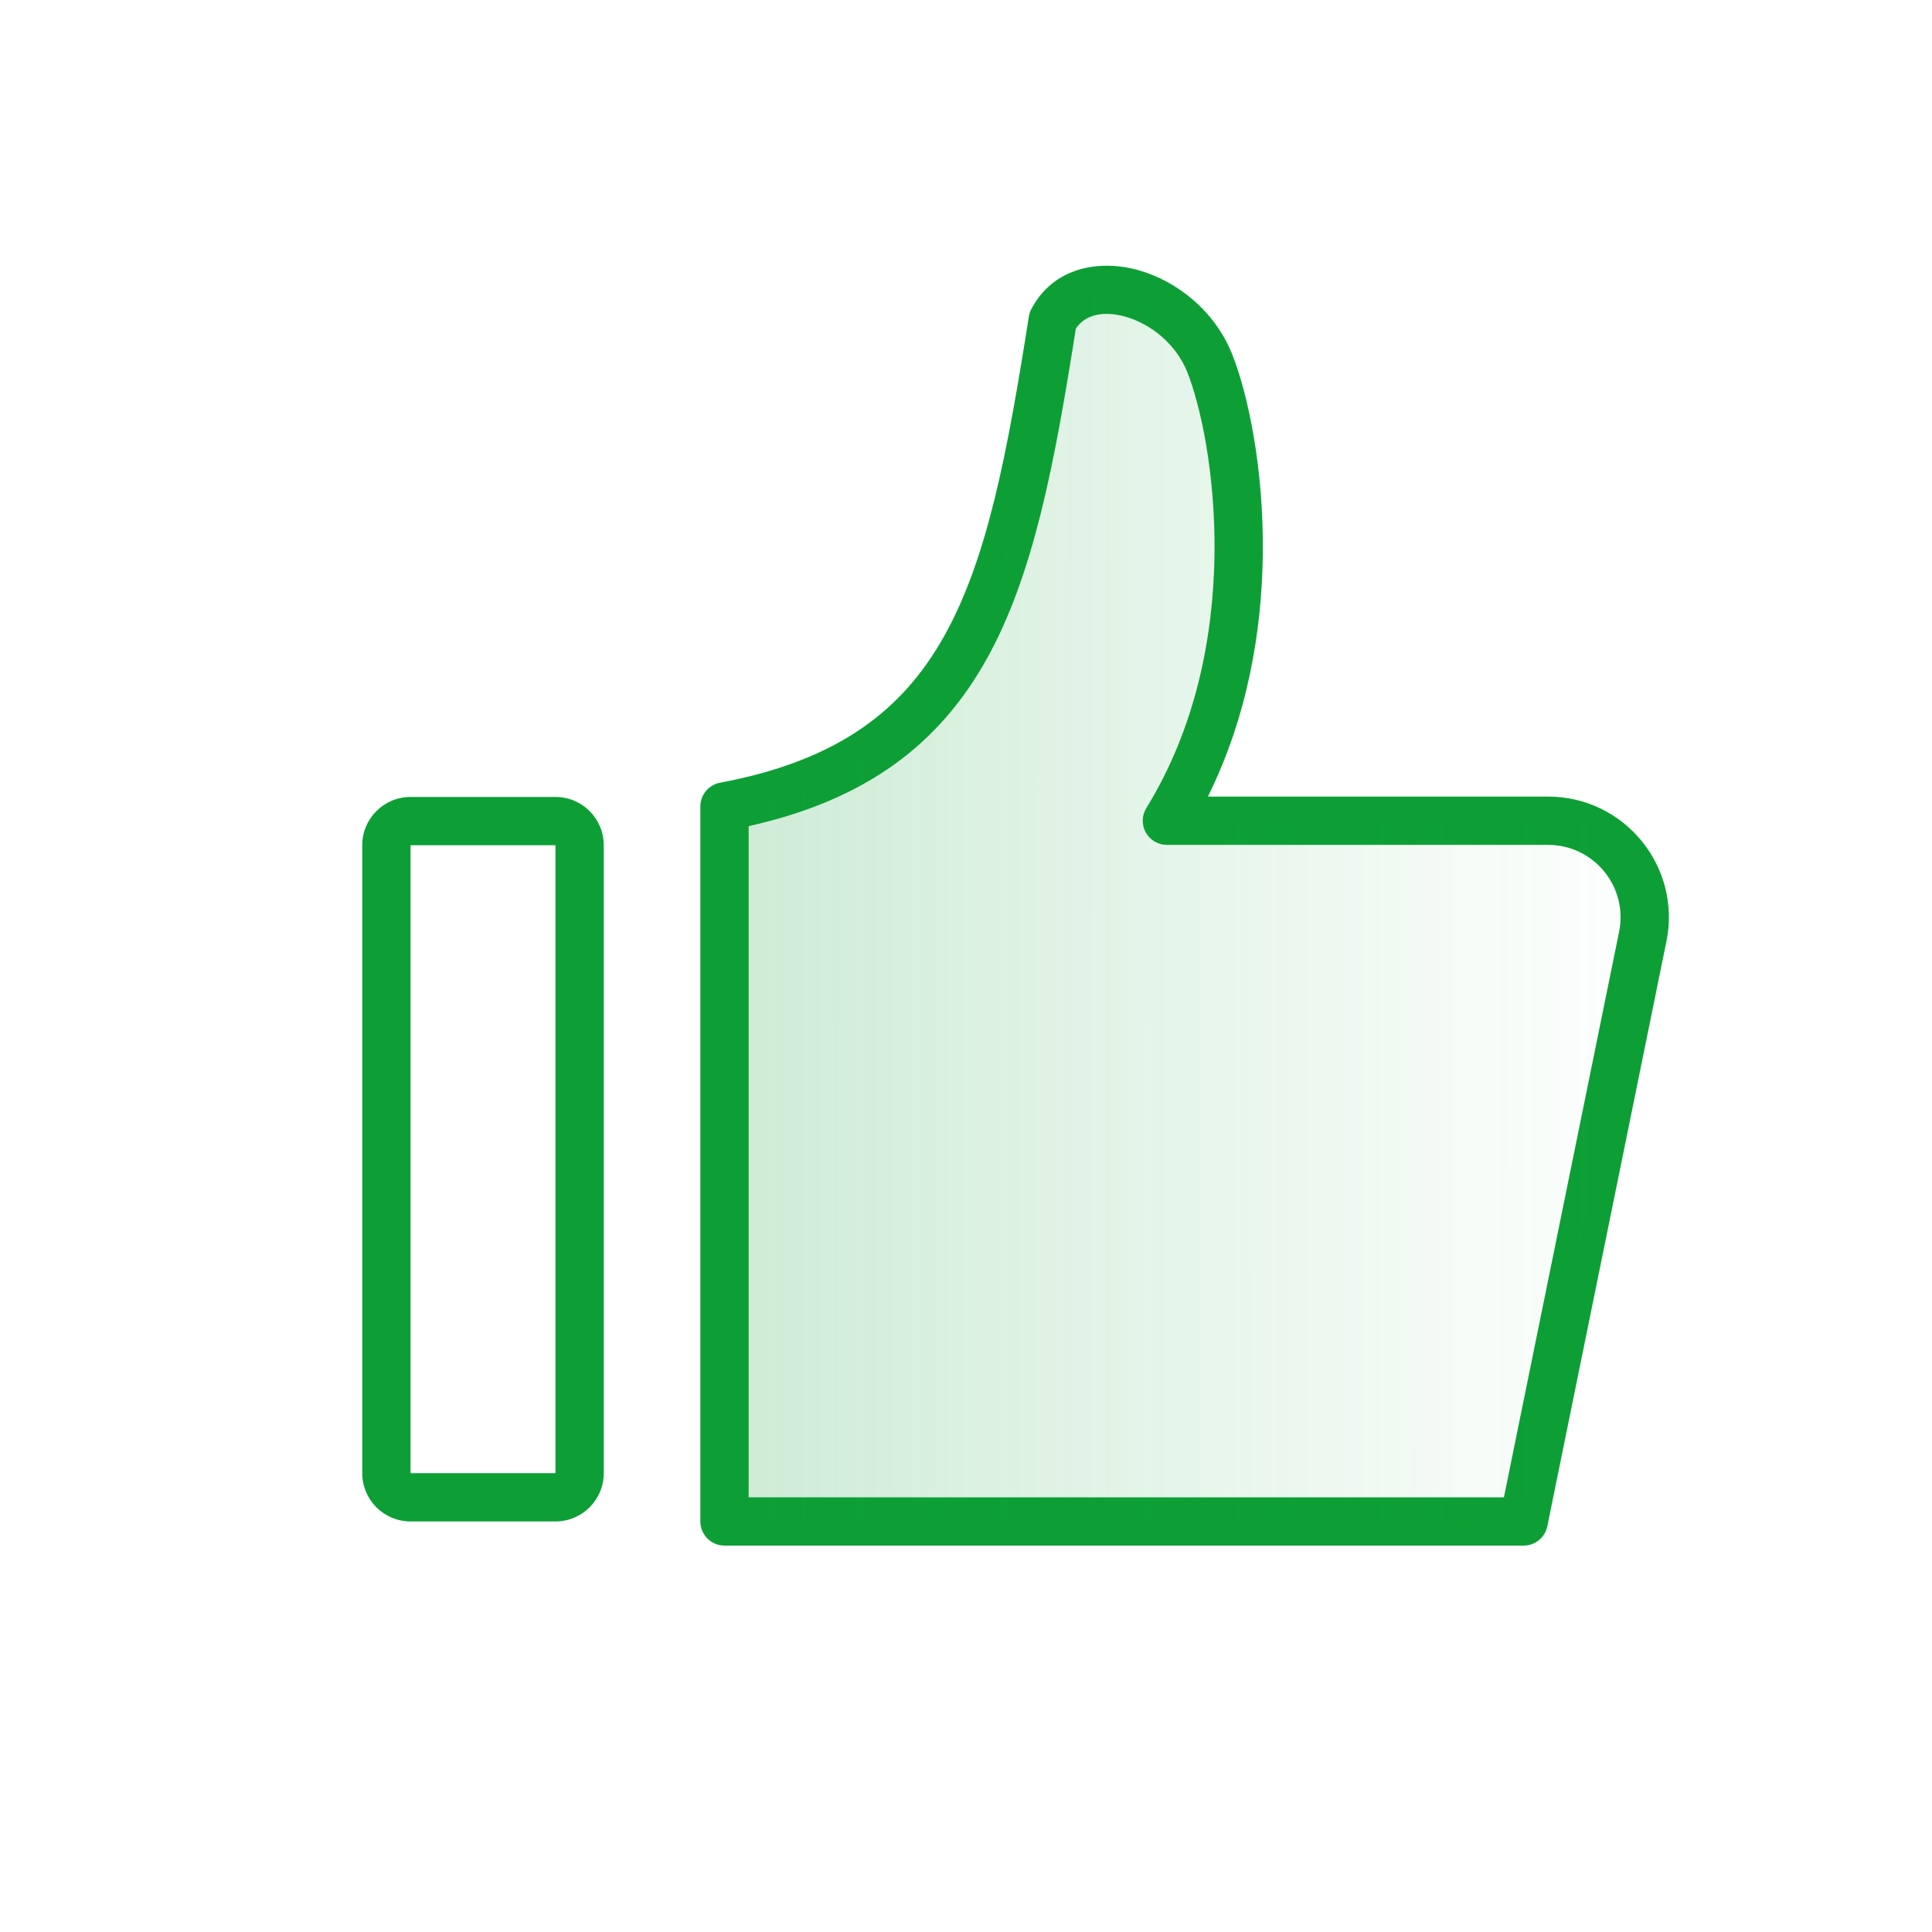
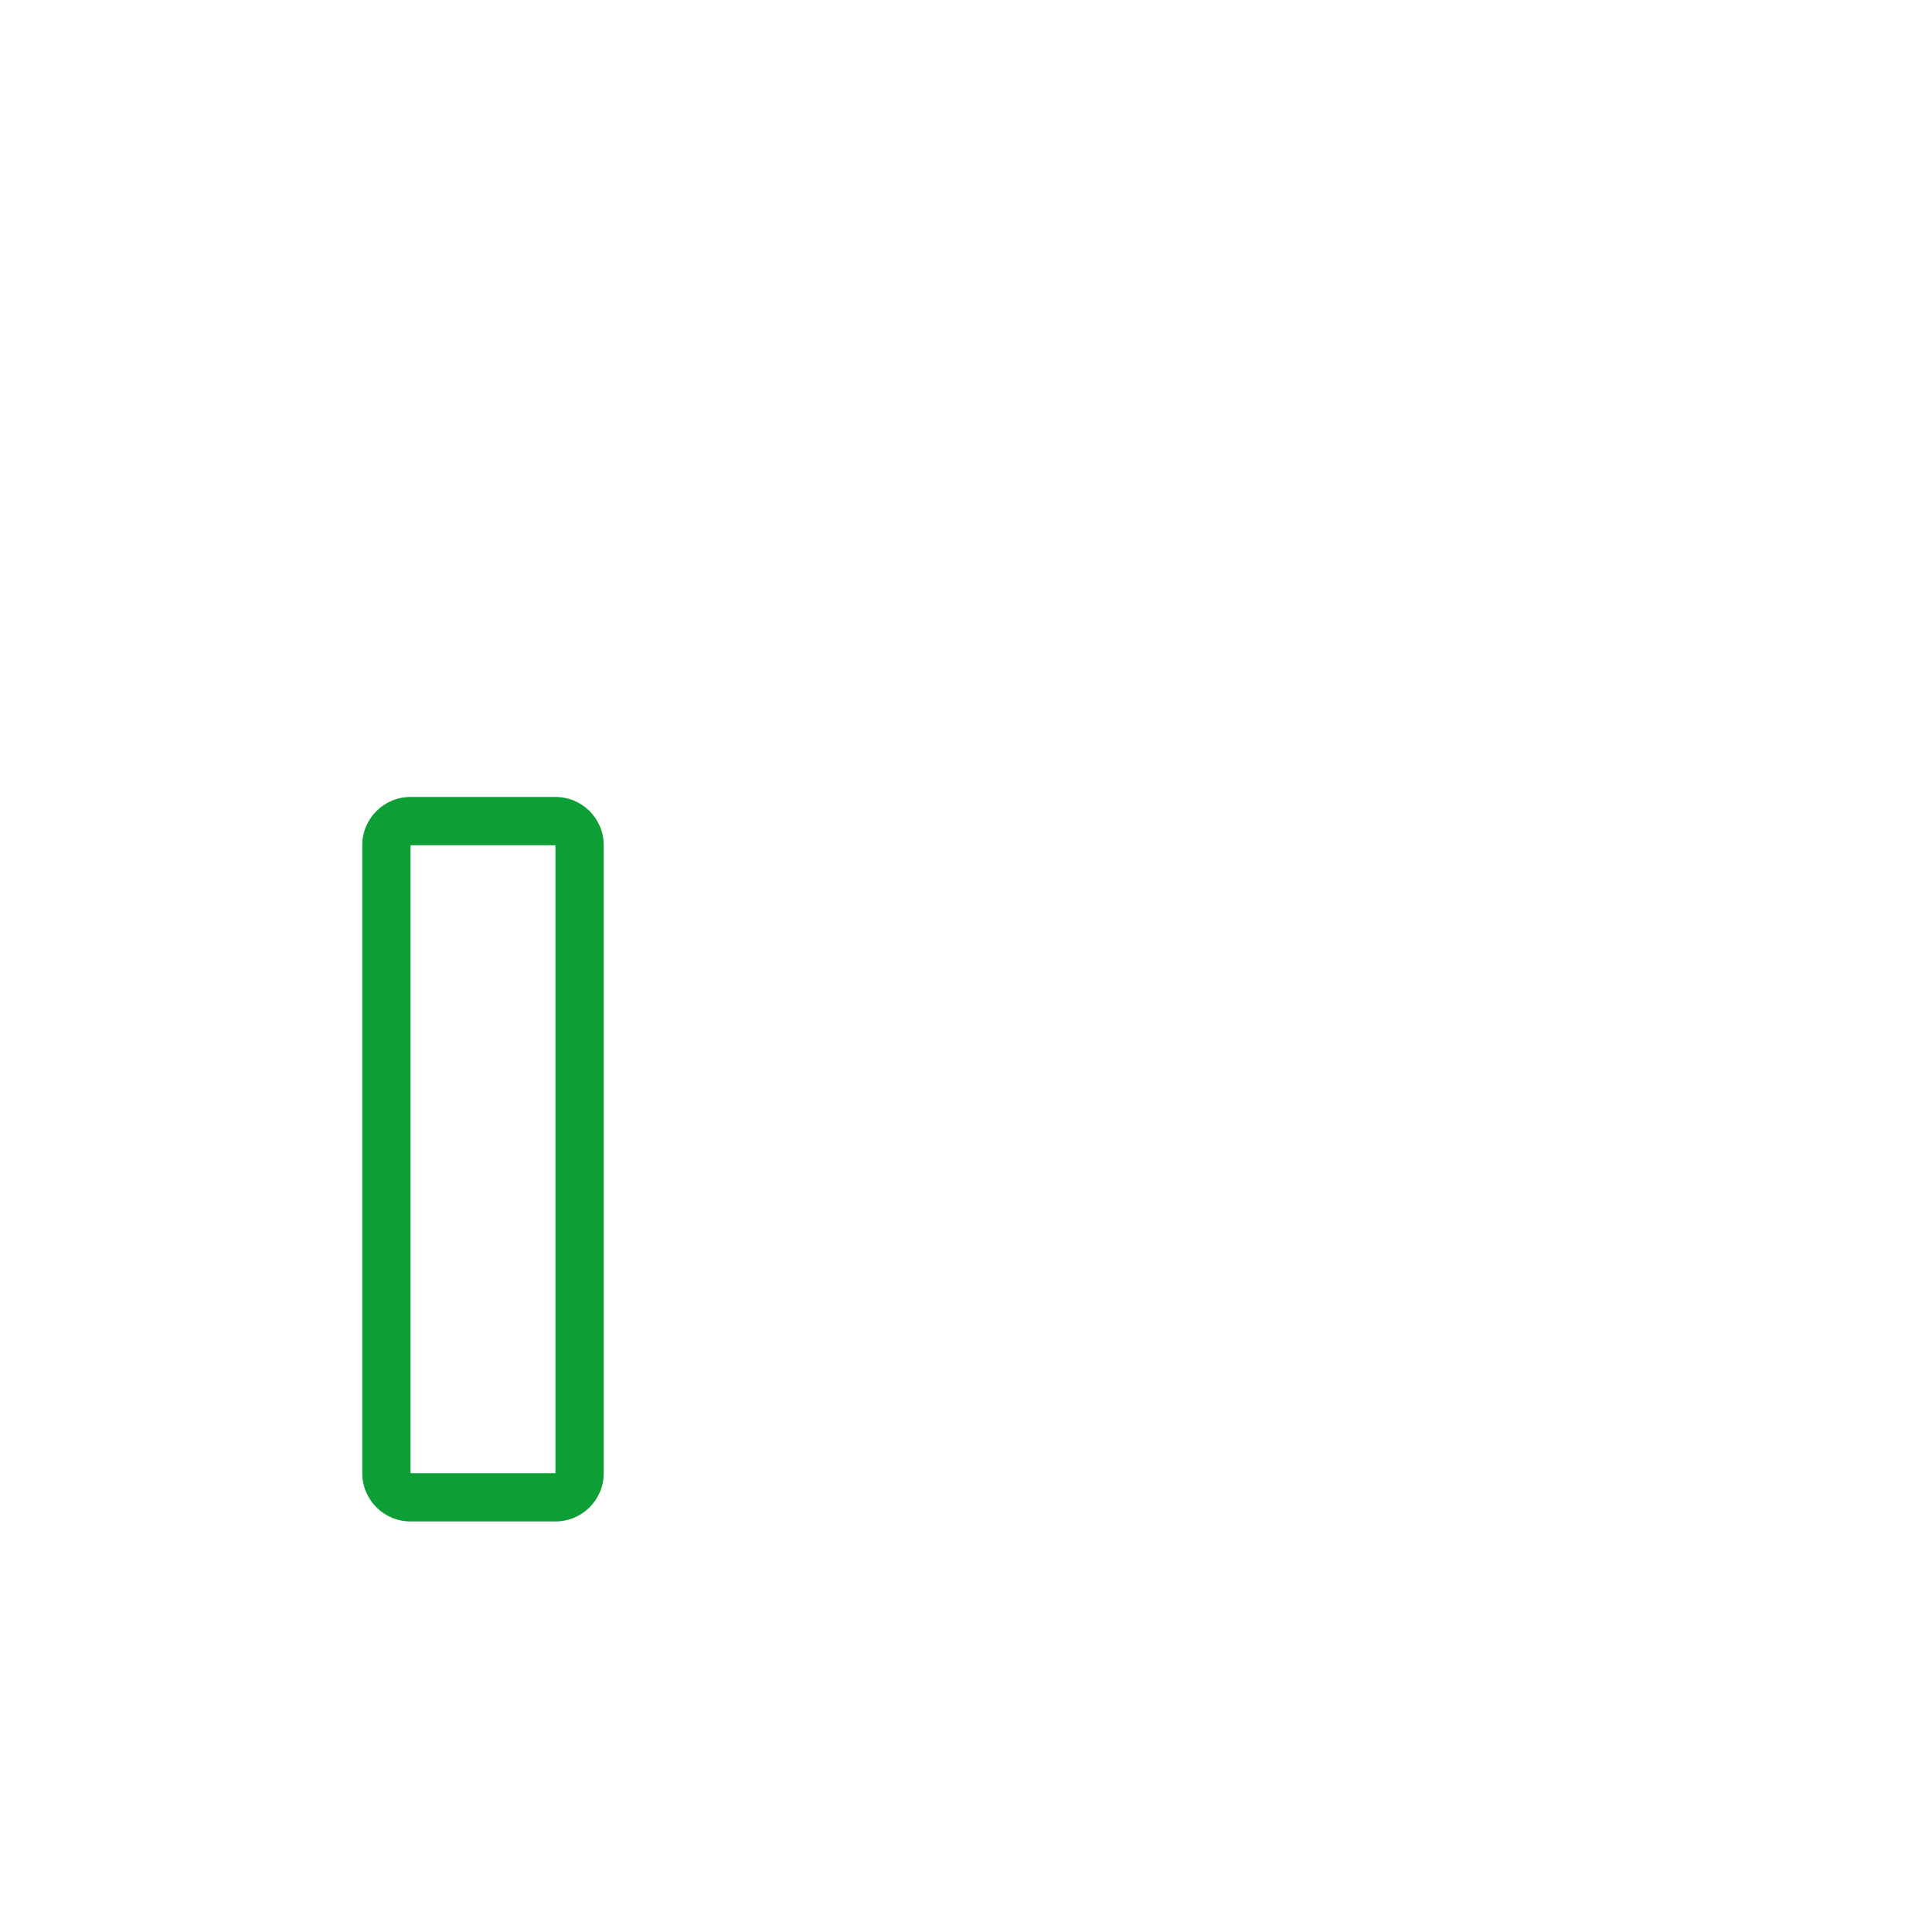
<svg xmlns="http://www.w3.org/2000/svg" width="80" height="80" viewBox="0 0 80 80" fill="none">
-   <path fill-rule="evenodd" clip-rule="evenodd" d="M47.137 11.187C48.73 11.633 50.303 12.87 51.02 14.666C51.667 16.286 52.335 19.381 52.29 22.97C52.251 26.089 51.672 29.65 50.015 32.985H64.103C67.266 32.985 69.634 35.884 69.003 38.983L64.071 63.2C63.976 63.665 63.566 64 63.091 64H30C29.448 64 29 63.552 29 63V33.393C29 32.912 29.343 32.499 29.816 32.41C34.681 31.498 37.363 29.434 39.097 26.338C40.89 23.134 41.711 18.767 42.603 13.104C42.62 12.995 42.655 12.89 42.707 12.793C43.634 11.038 45.555 10.744 47.137 11.187ZM44.549 13.603C43.679 19.109 42.819 23.784 40.842 27.315C38.889 30.802 35.886 33.12 31 34.209V62H62.274L67.043 38.584C67.422 36.724 66.001 34.985 64.103 34.985H48.318C47.956 34.985 47.622 34.789 47.445 34.472C47.268 34.156 47.277 33.769 47.467 33.46C49.534 30.107 50.248 26.303 50.29 22.945C50.332 19.575 49.697 16.747 49.162 15.407C48.697 14.242 47.646 13.406 46.597 13.113C45.611 12.836 44.904 13.075 44.549 13.603Z" fill="#0D9F36" />
-   <path opacity="0.2" d="M30 61V35.053C30 34.09 30.692 33.275 31.623 33.028C40.321 30.715 41.884 24.029 43.538 13.591C43.573 13.374 43.638 13.155 43.766 12.976C45.184 10.996 48.959 12.202 50.091 15.037C51.099 17.563 52.285 24.404 49.889 30.77C49.337 32.236 50.335 33.985 51.901 33.985H66.552C67.817 33.985 68.764 35.145 68.511 36.384L63.417 61.399C63.227 62.331 62.408 63 61.457 63H32C30.895 63 30 62.105 30 61Z" fill="url(#paint0_linear_2348_10732)" />
  <path fill-rule="evenodd" clip-rule="evenodd" d="M23 35H17L17 61H23V35ZM17 33C15.895 33 15 33.895 15 35V61C15 62.105 15.895 63 17 63H23C24.105 63 25 62.105 25 61V35C25 33.895 24.105 33 23 33H17Z" fill="#0D9F36" />
  <defs>
    <linearGradient id="paint0_linear_2348_10732" x1="68.729" y1="62.999" x2="30.619" y2="62.984" gradientUnits="userSpaceOnUse">
      <stop stop-color="#0D9F36" stop-opacity="0" />
      <stop offset="1" stop-color="#0D9F36" />
    </linearGradient>
  </defs>
</svg>